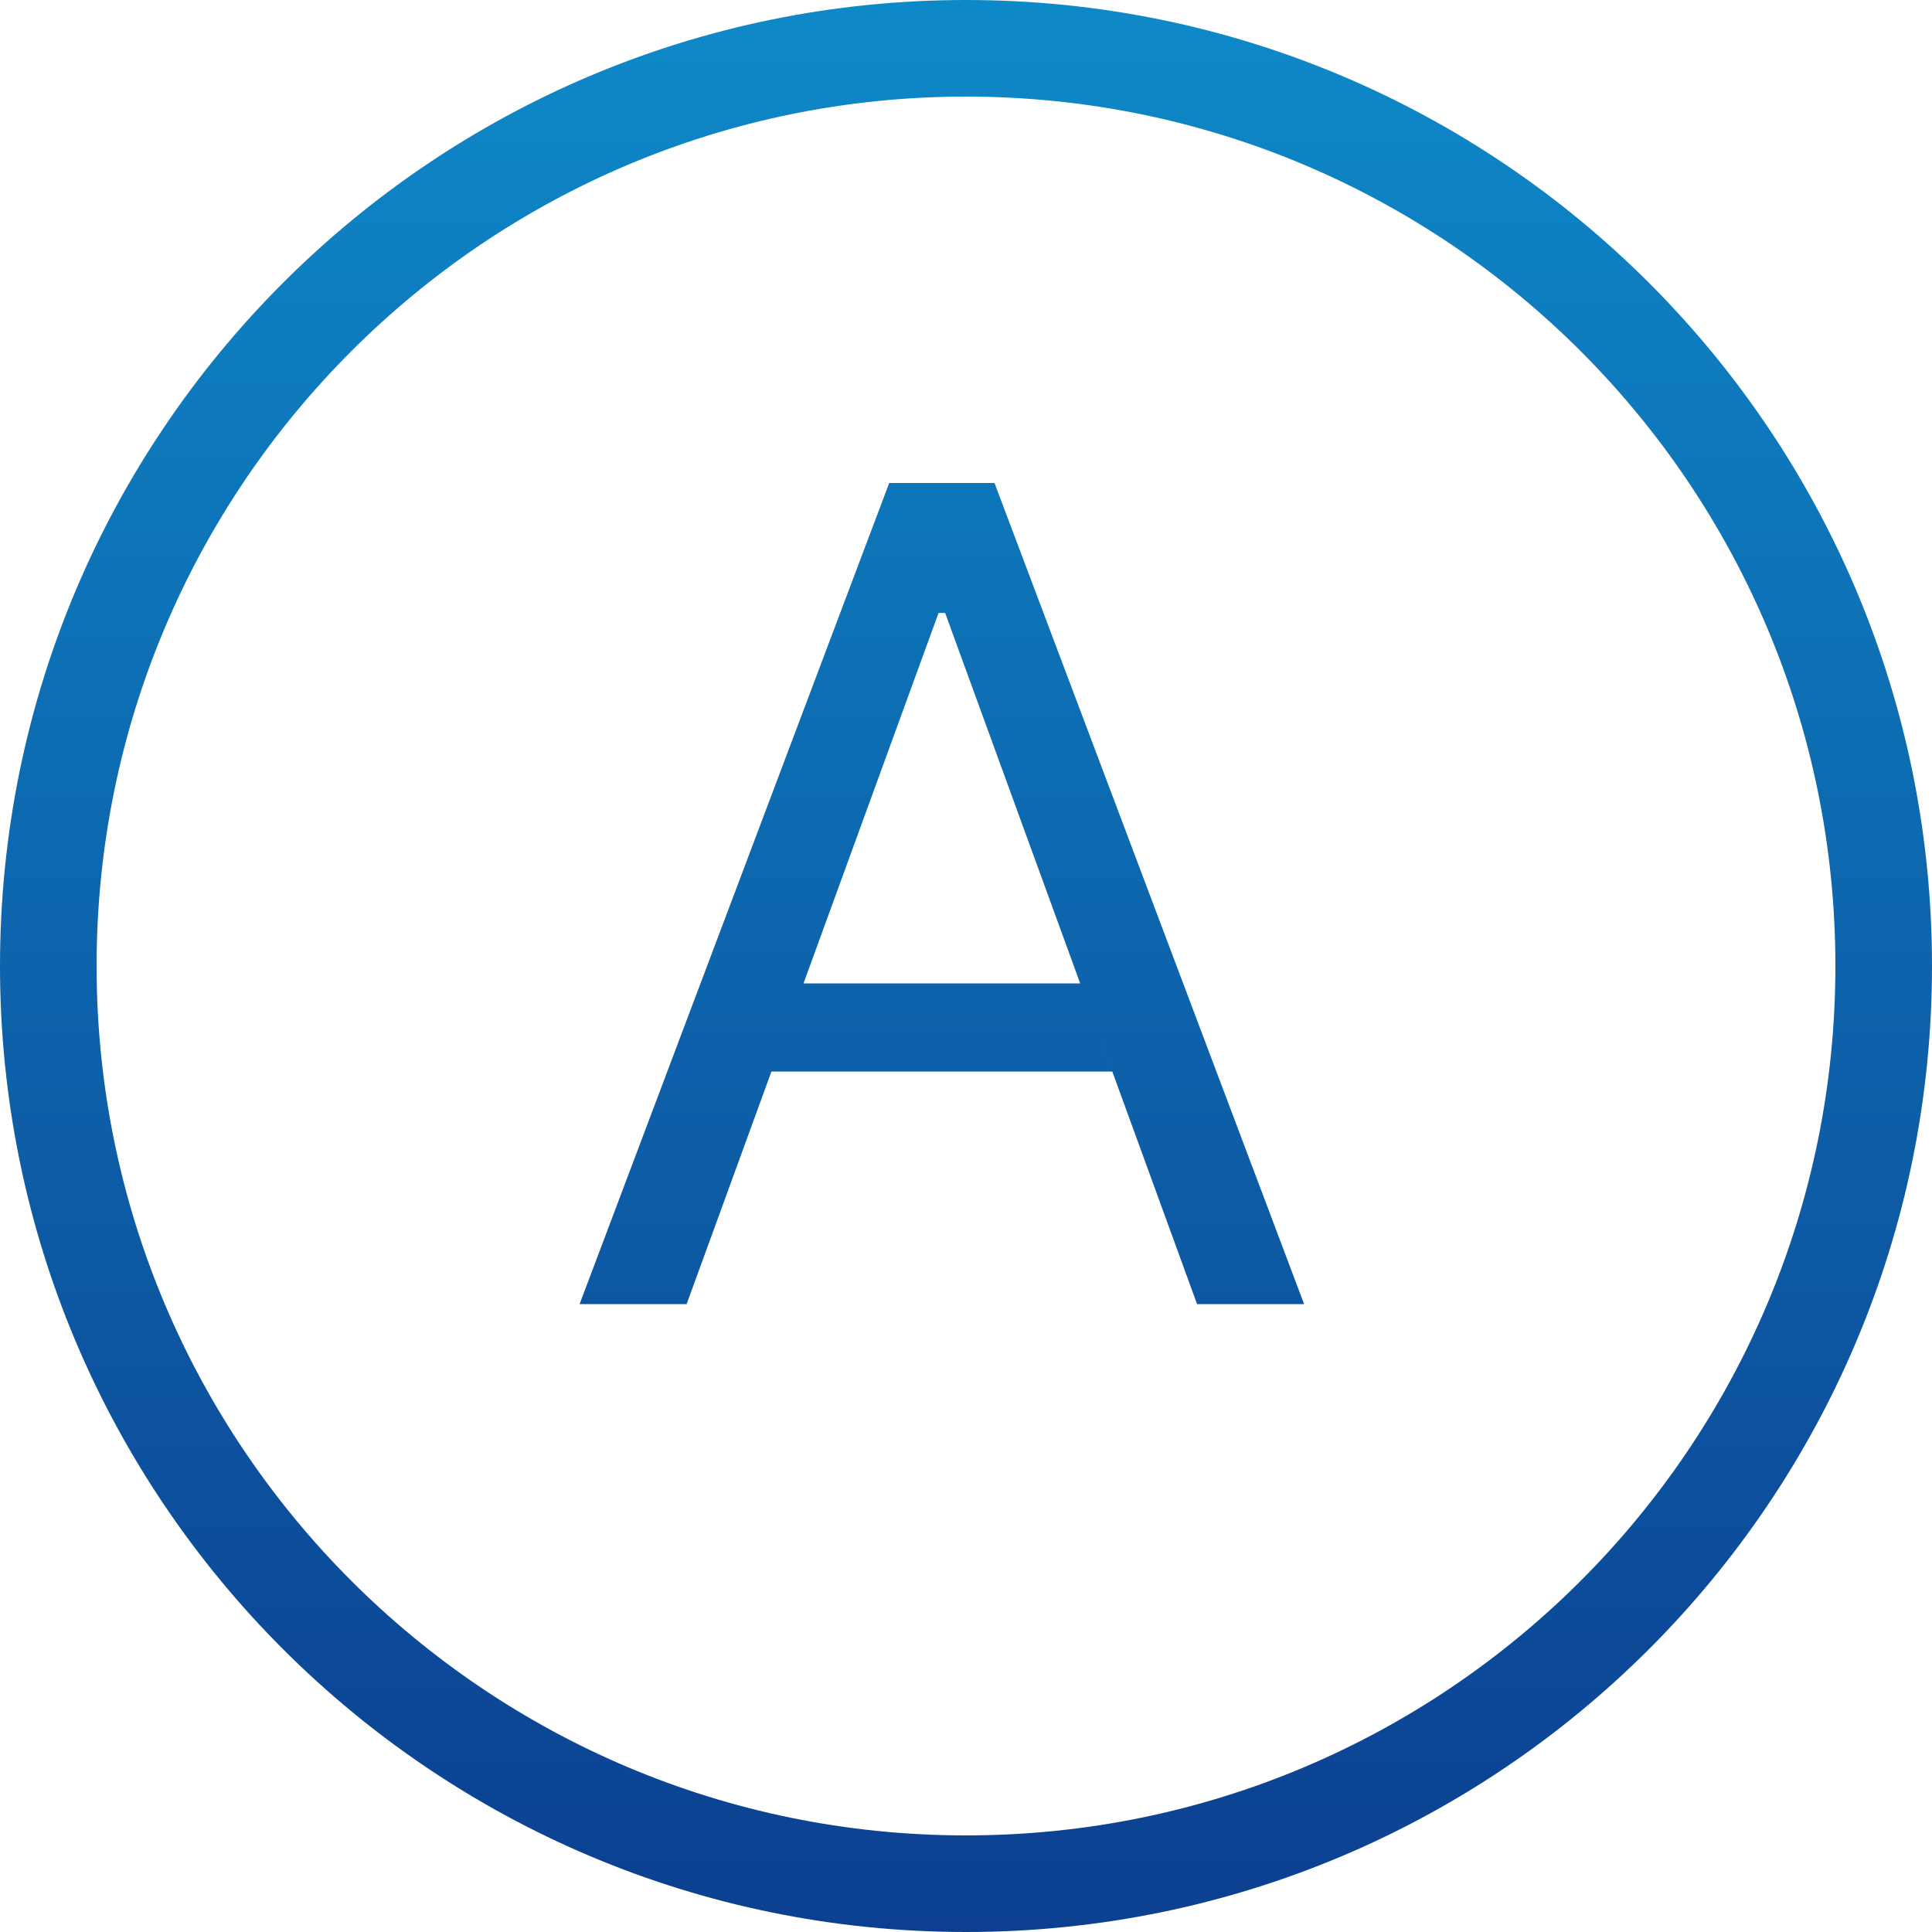
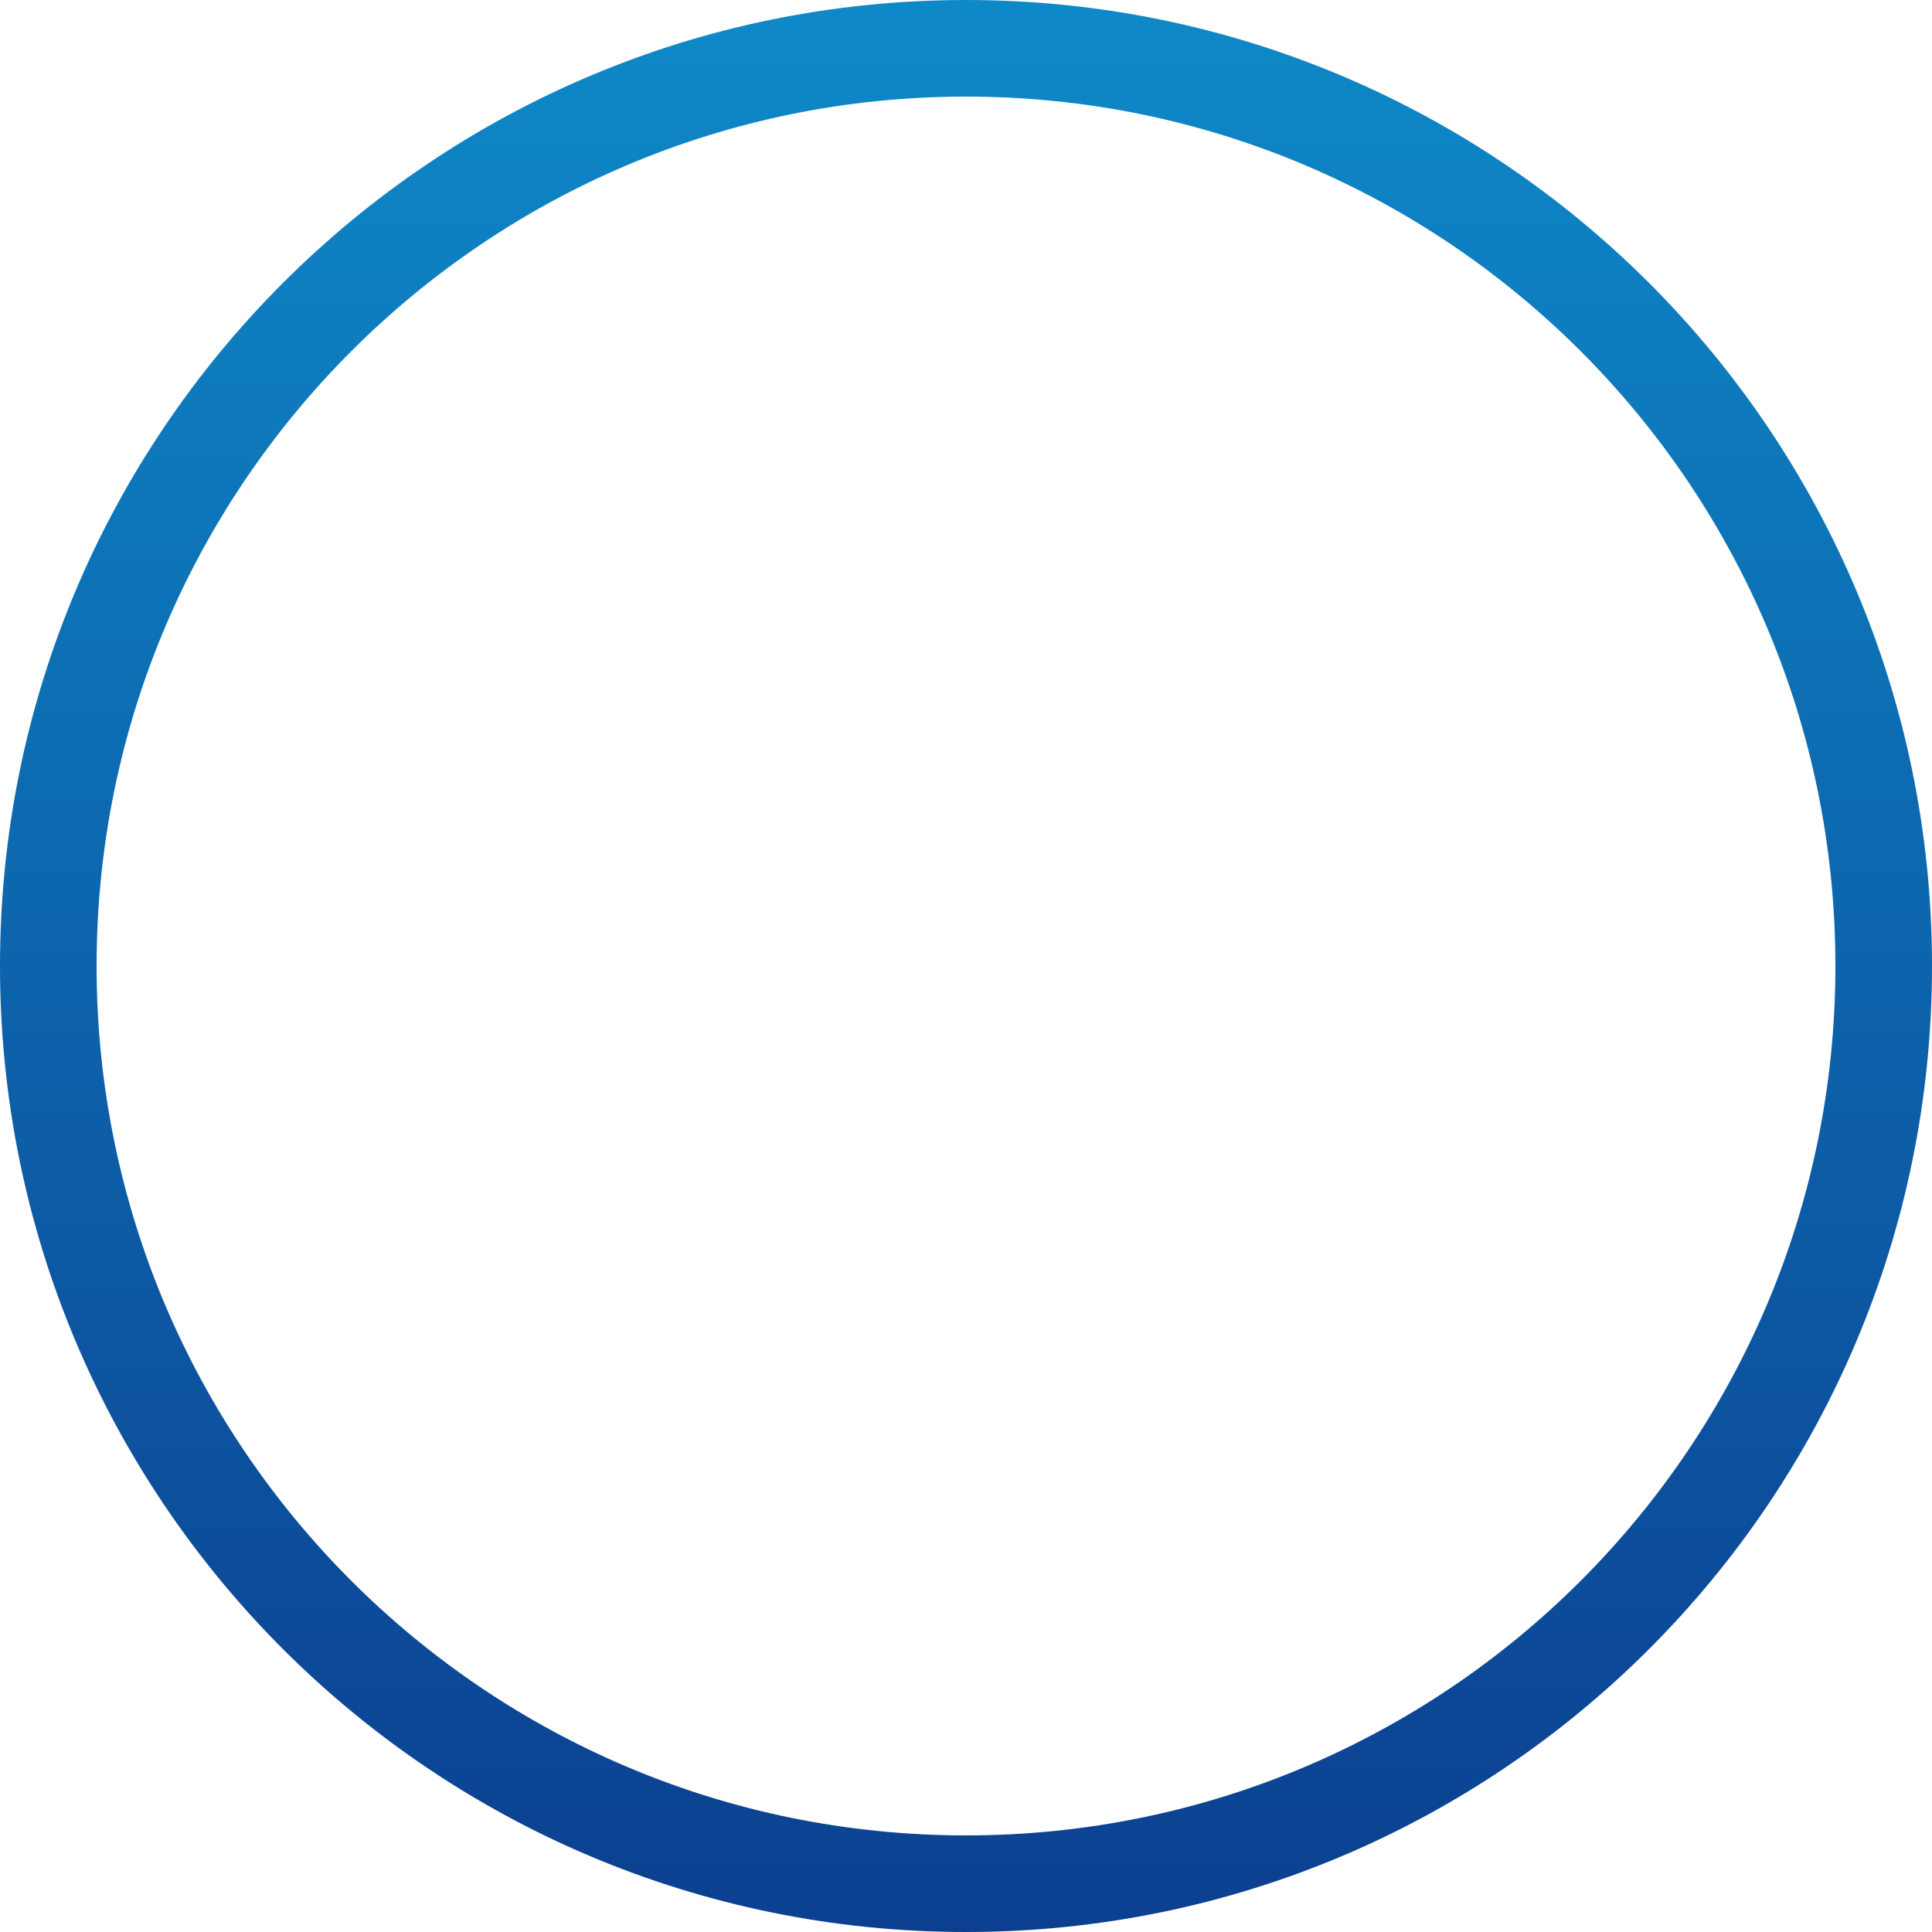
<svg xmlns="http://www.w3.org/2000/svg" width="40" height="40" viewBox="0 0 40 40" fill="none">
  <g clip-path="url(#clip0_75_523)">
-     <path fill-rule="evenodd" clip-rule="evenodd" d="M12 27H14.216L16.18 21.613L15.971 22.186H23.029L22.688 21.249L24.784 27H27L20.59 10H18.41L12 27ZM22.364 20.36L19.568 12.69H19.432L16.636 20.36H22.364Z" fill="url(#paint0_linear_75_523)" />
    <path fill-rule="evenodd" clip-rule="evenodd" d="M40 20C40 31.046 31.046 40 20 40C8.954 40 0 31.046 0 20C0 8.954 8.954 0 20 0C31.046 0 40 8.954 40 20ZM38 20C38 29.941 29.941 38 20 38C10.059 38 2 29.941 2 20C2 10.059 10.059 2 20 2C29.941 2 38 10.059 38 20Z" fill="url(#paint1_linear_75_523)" />
  </g>
  <defs>
    <linearGradient id="paint0_linear_75_523" x1="20" y1="40" x2="20" y2="0" gradientUnits="userSpaceOnUse">
      <stop stop-color="#0C3F90" />
      <stop offset="1" stop-color="#0E89C8" />
    </linearGradient>
    <linearGradient id="paint1_linear_75_523" x1="20" y1="40" x2="20" y2="0" gradientUnits="userSpaceOnUse">
      <stop stop-color="#0C3F90" />
      <stop offset="1" stop-color="#0E89C8" />
    </linearGradient>
    <clipPath id="clip0_75_523">
      <rect width="40" height="40" fill="white" />
    </clipPath>
  </defs>
</svg>